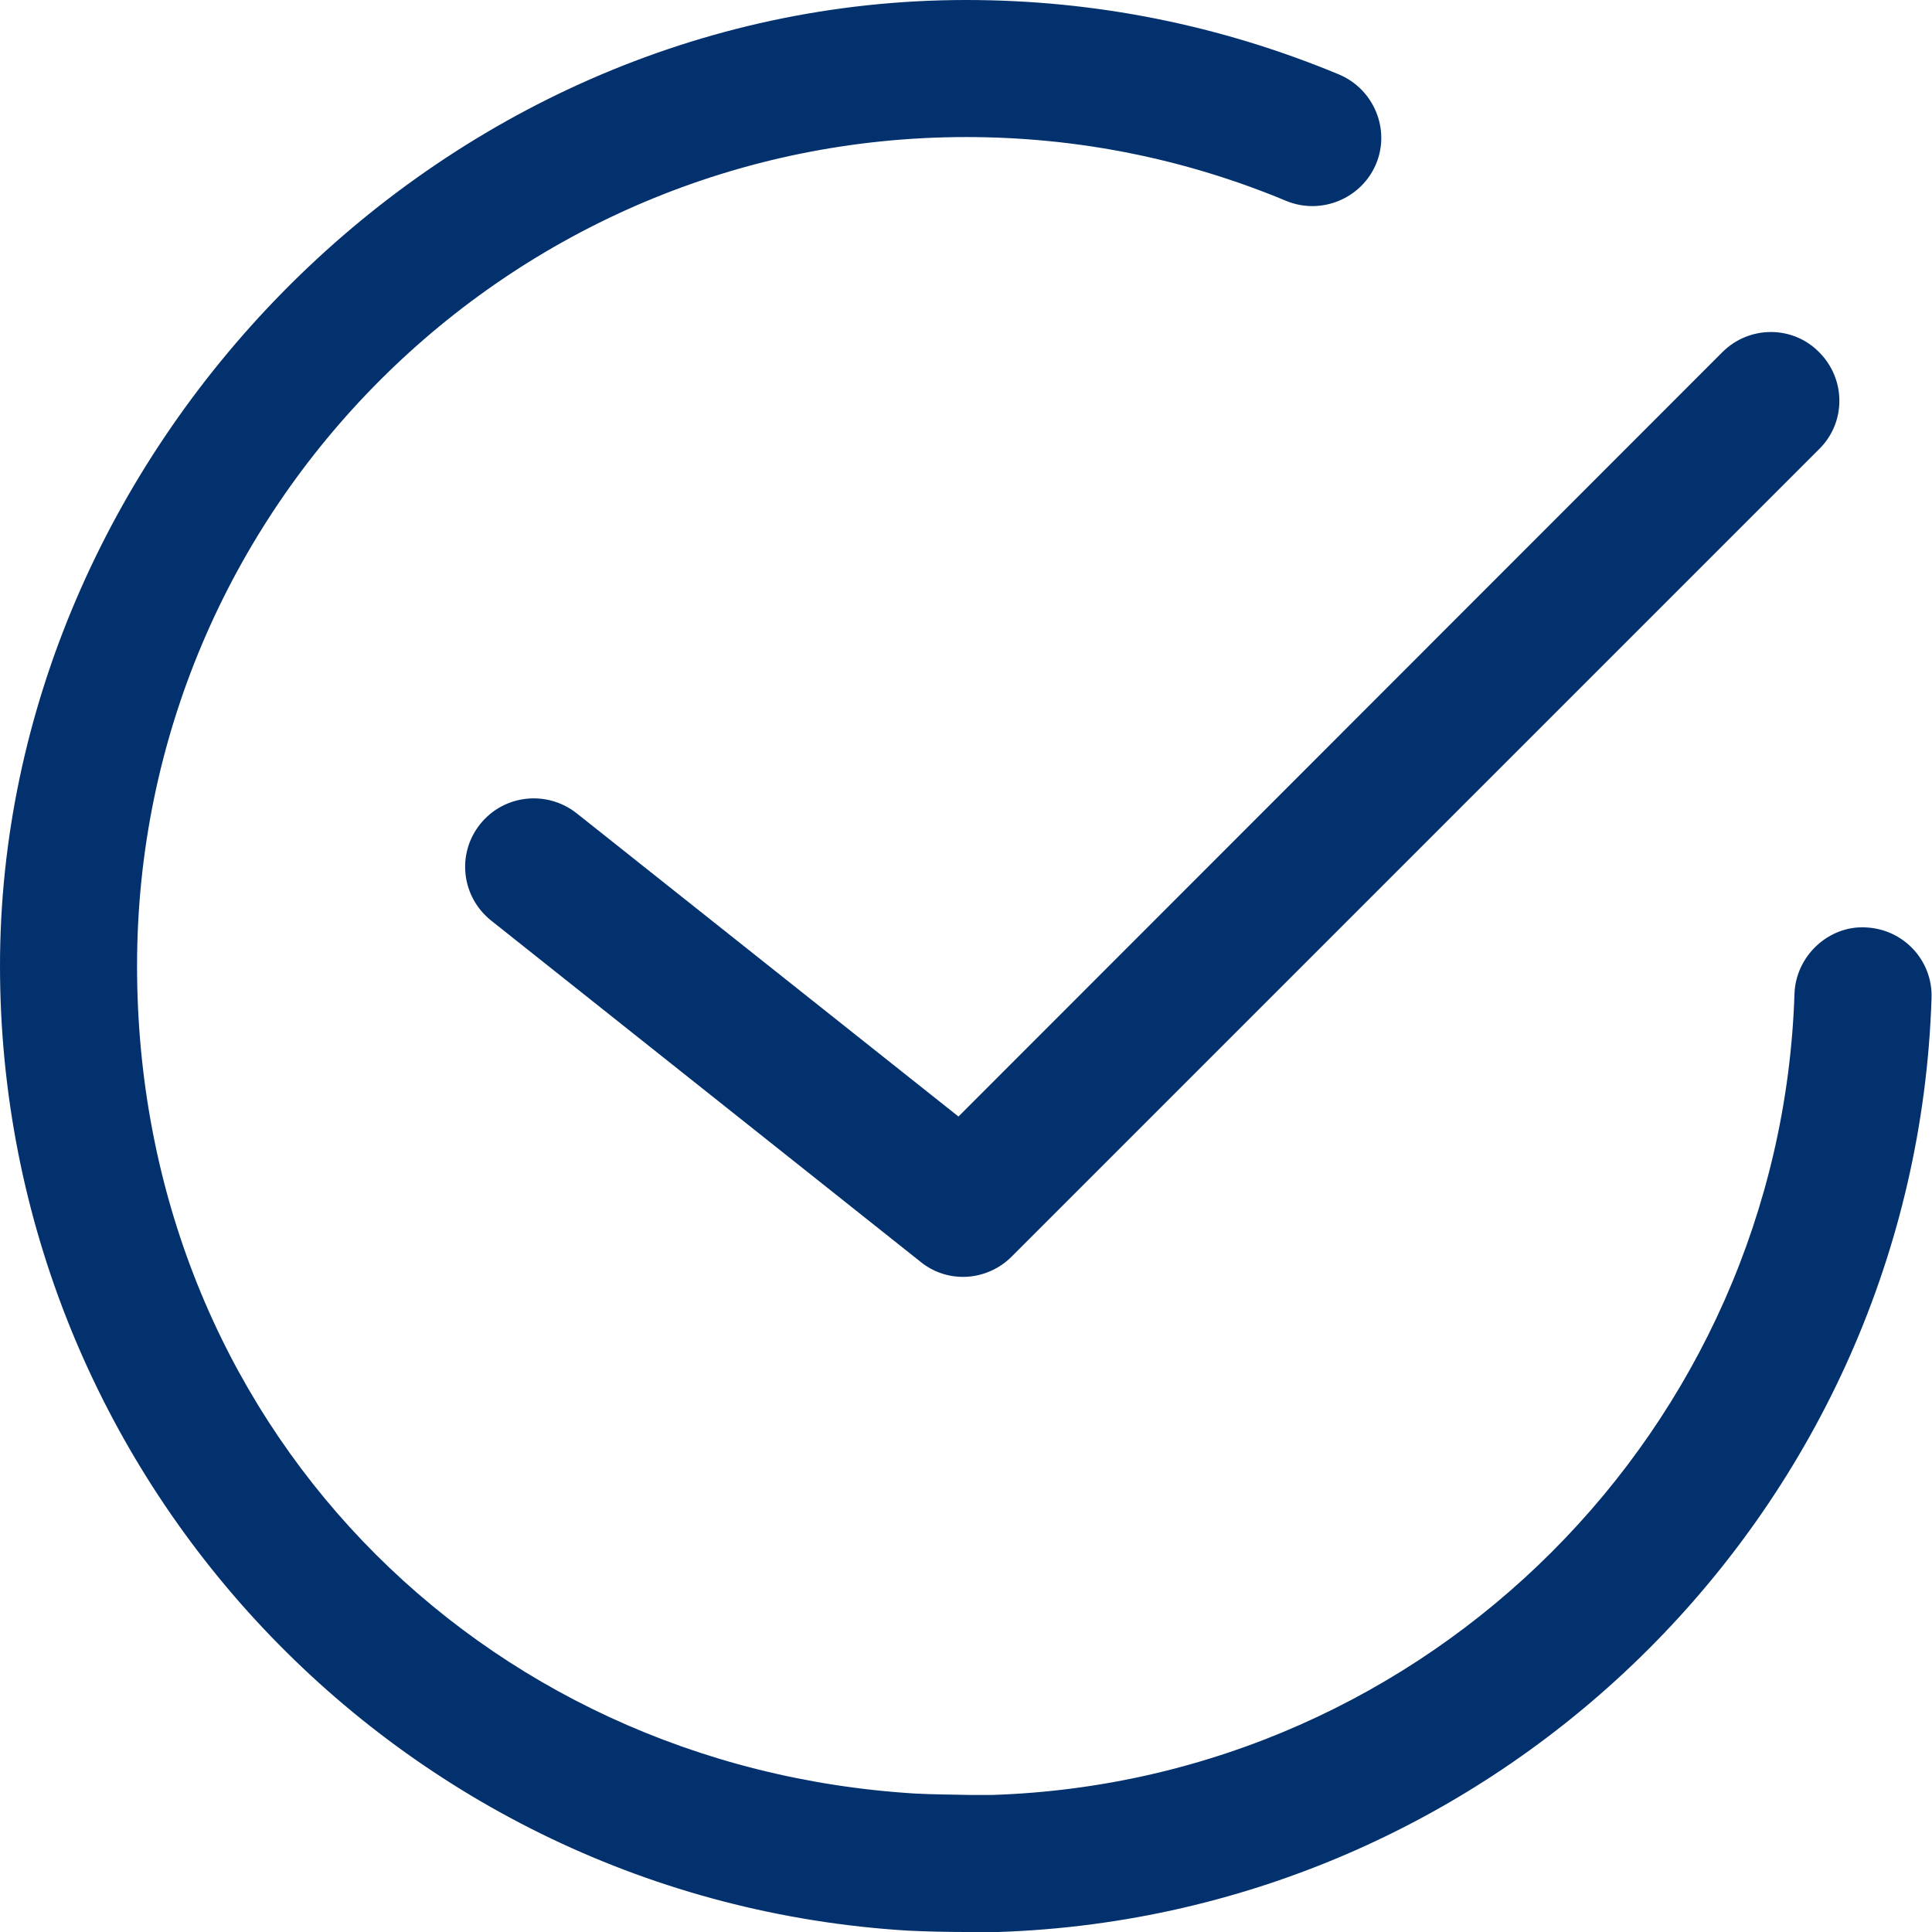
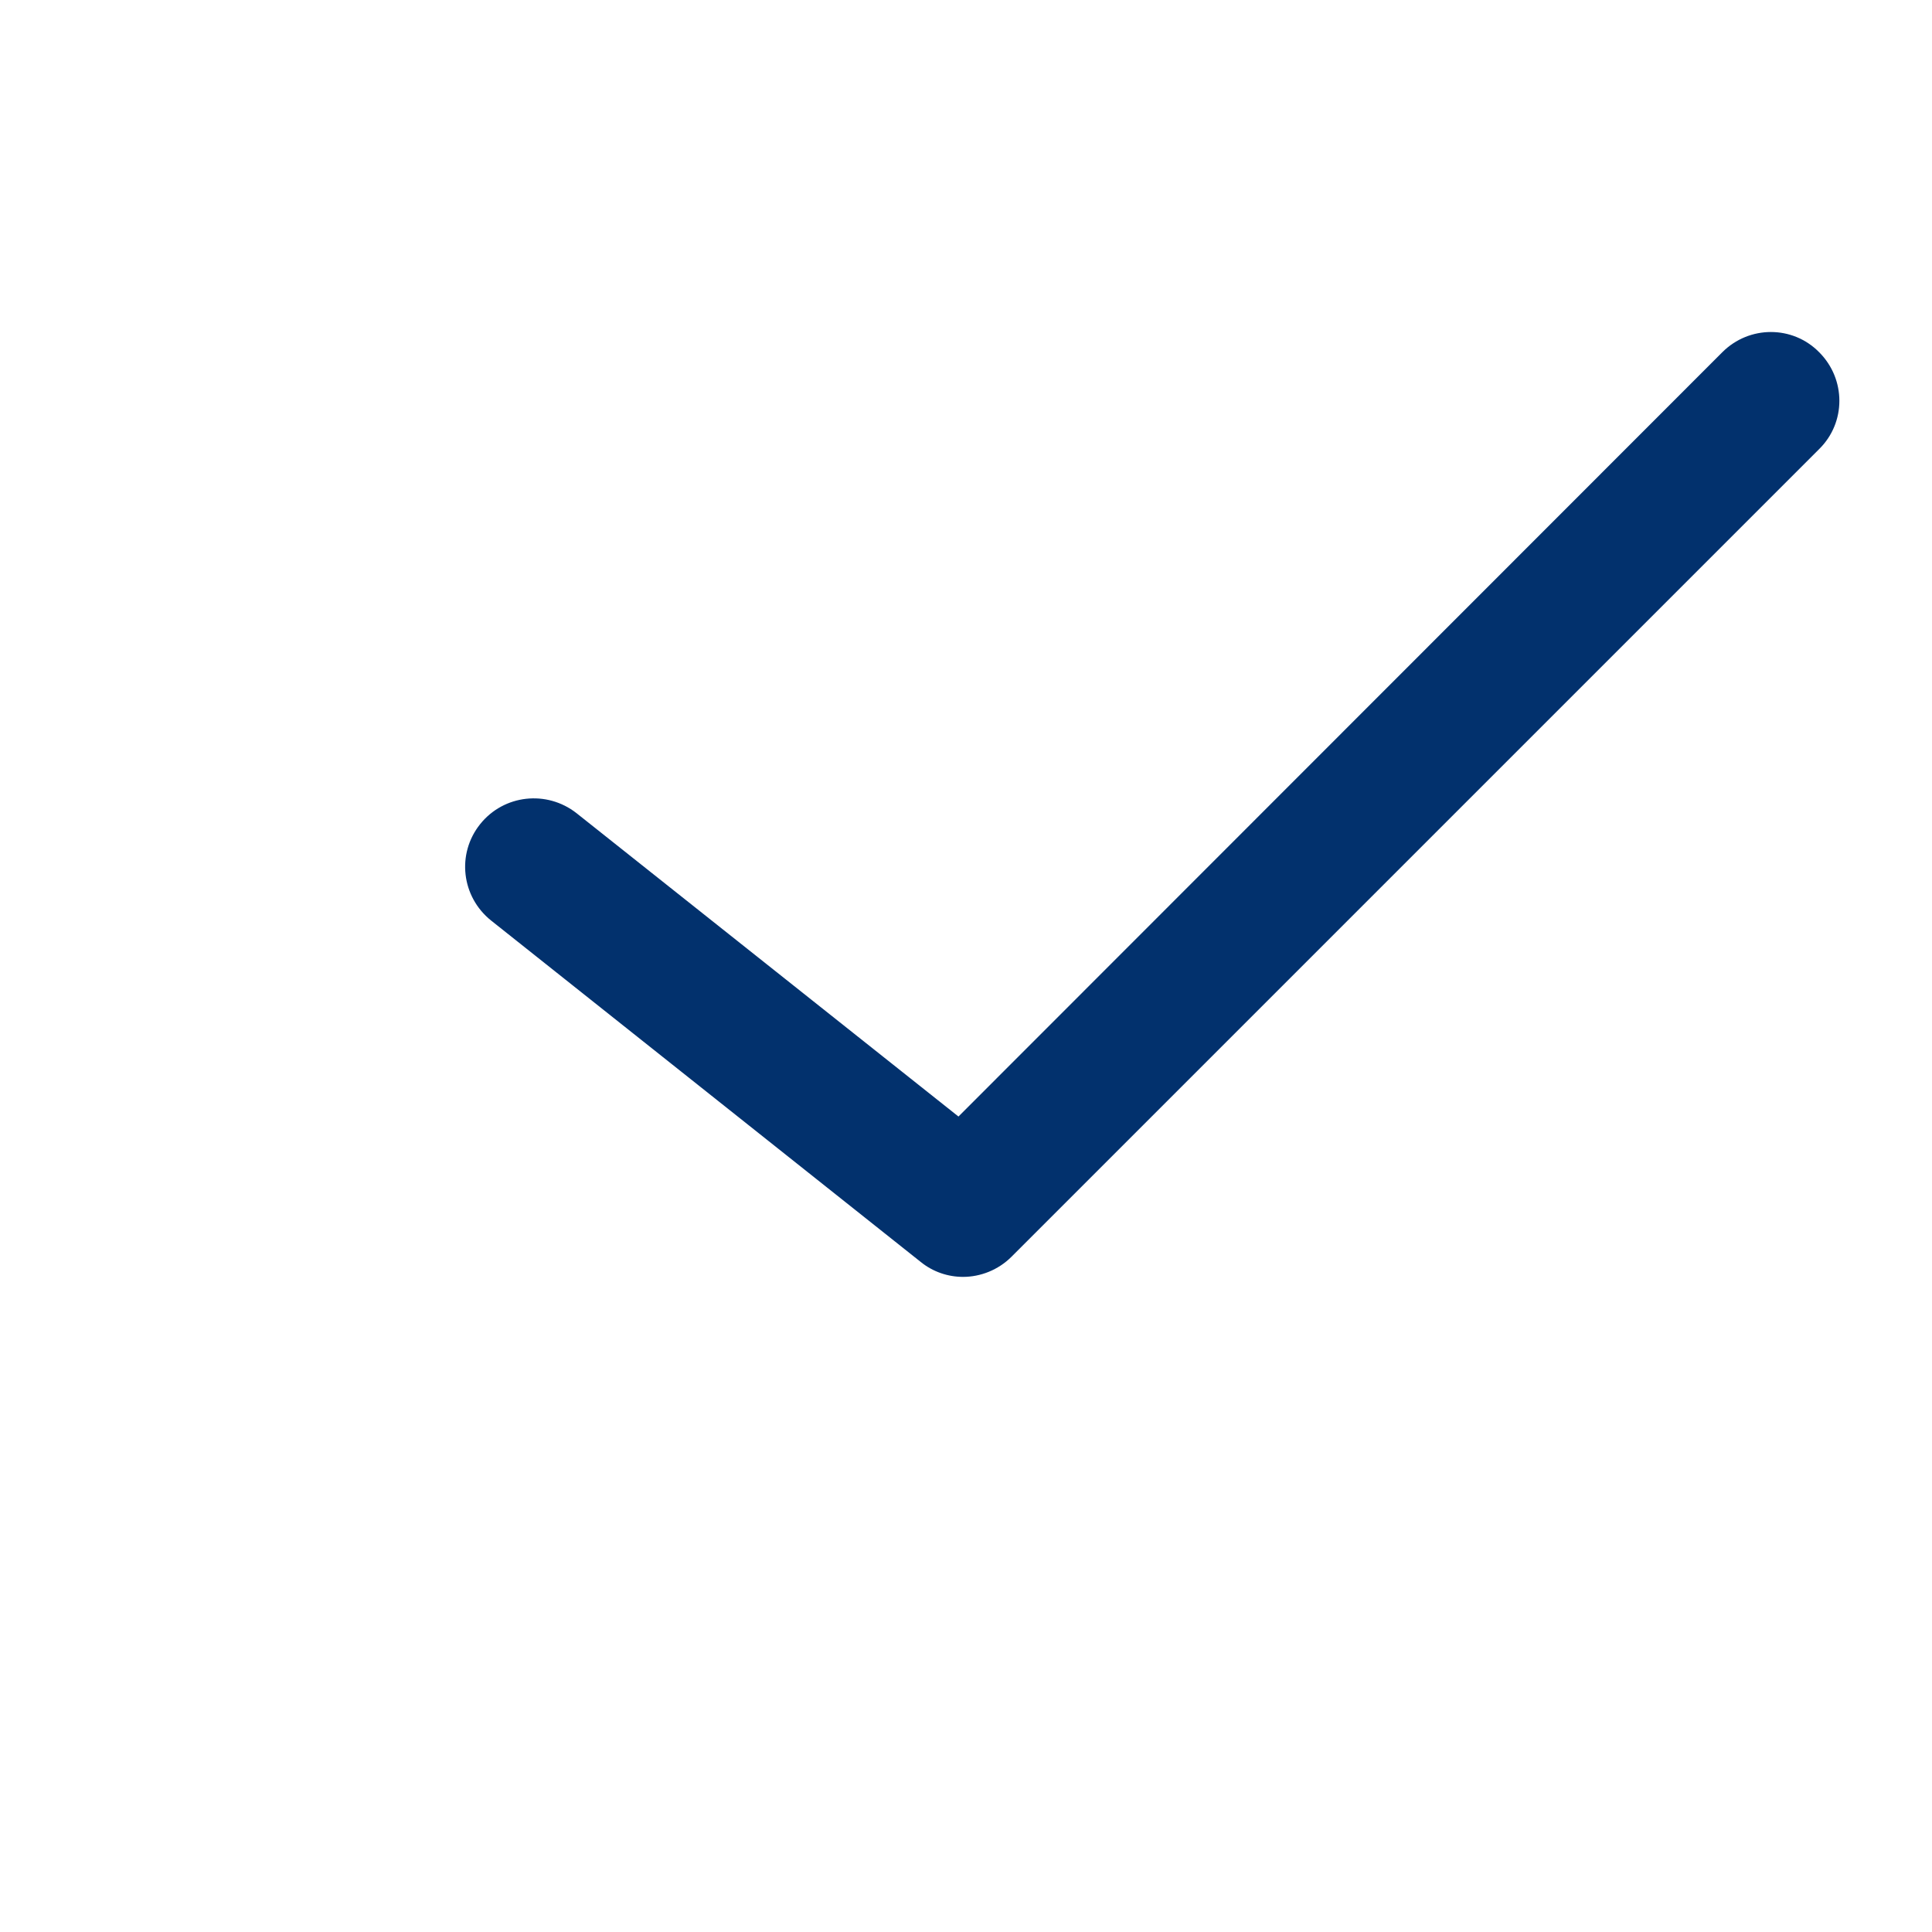
<svg xmlns="http://www.w3.org/2000/svg" id="a" data-name="Isolation Mode" viewBox="0 0 42.29 42.29">
  <defs>
    <style>      .b {        fill: #02316d;        stroke-width: 0px;      }    </style>
  </defs>
-   <path class="b" d="m21.15,42.29c-.43,0-.86-.01-1.28-.03C8.72,41.58,0,32.31,0,21.14S9.49,0,21.15,0c2.82,0,5.56.55,8.16,1.63.76.32,1.13,1.2.81,1.96-.32.76-1.2,1.12-1.96.81-2.23-.93-4.59-1.4-7.01-1.4C11.14,3,3,11.14,3,21.14s7.49,17.54,17.04,18.12c.38.02.78.02,1.17.03.17,0,.34,0,.51,0,9.55-.31,17.25-8.02,17.56-17.54.03-.83.75-1.49,1.55-1.45.83.03,1.48.72,1.45,1.55-.36,11.1-9.34,20.07-20.43,20.44-.22.01-.46.01-.7.01Z" />
  <path class="b" d="m21.08,27.95c-.33,0-.66-.11-.93-.33l-9.4-7.47c-.65-.52-.76-1.46-.24-2.11.52-.65,1.46-.75,2.11-.24l8.36,6.64L37.7,7.71c.59-.59,1.54-.59,2.12,0,.59.59.59,1.54,0,2.12l-17.68,17.68c-.29.29-.68.44-1.06.44Z" />
</svg>